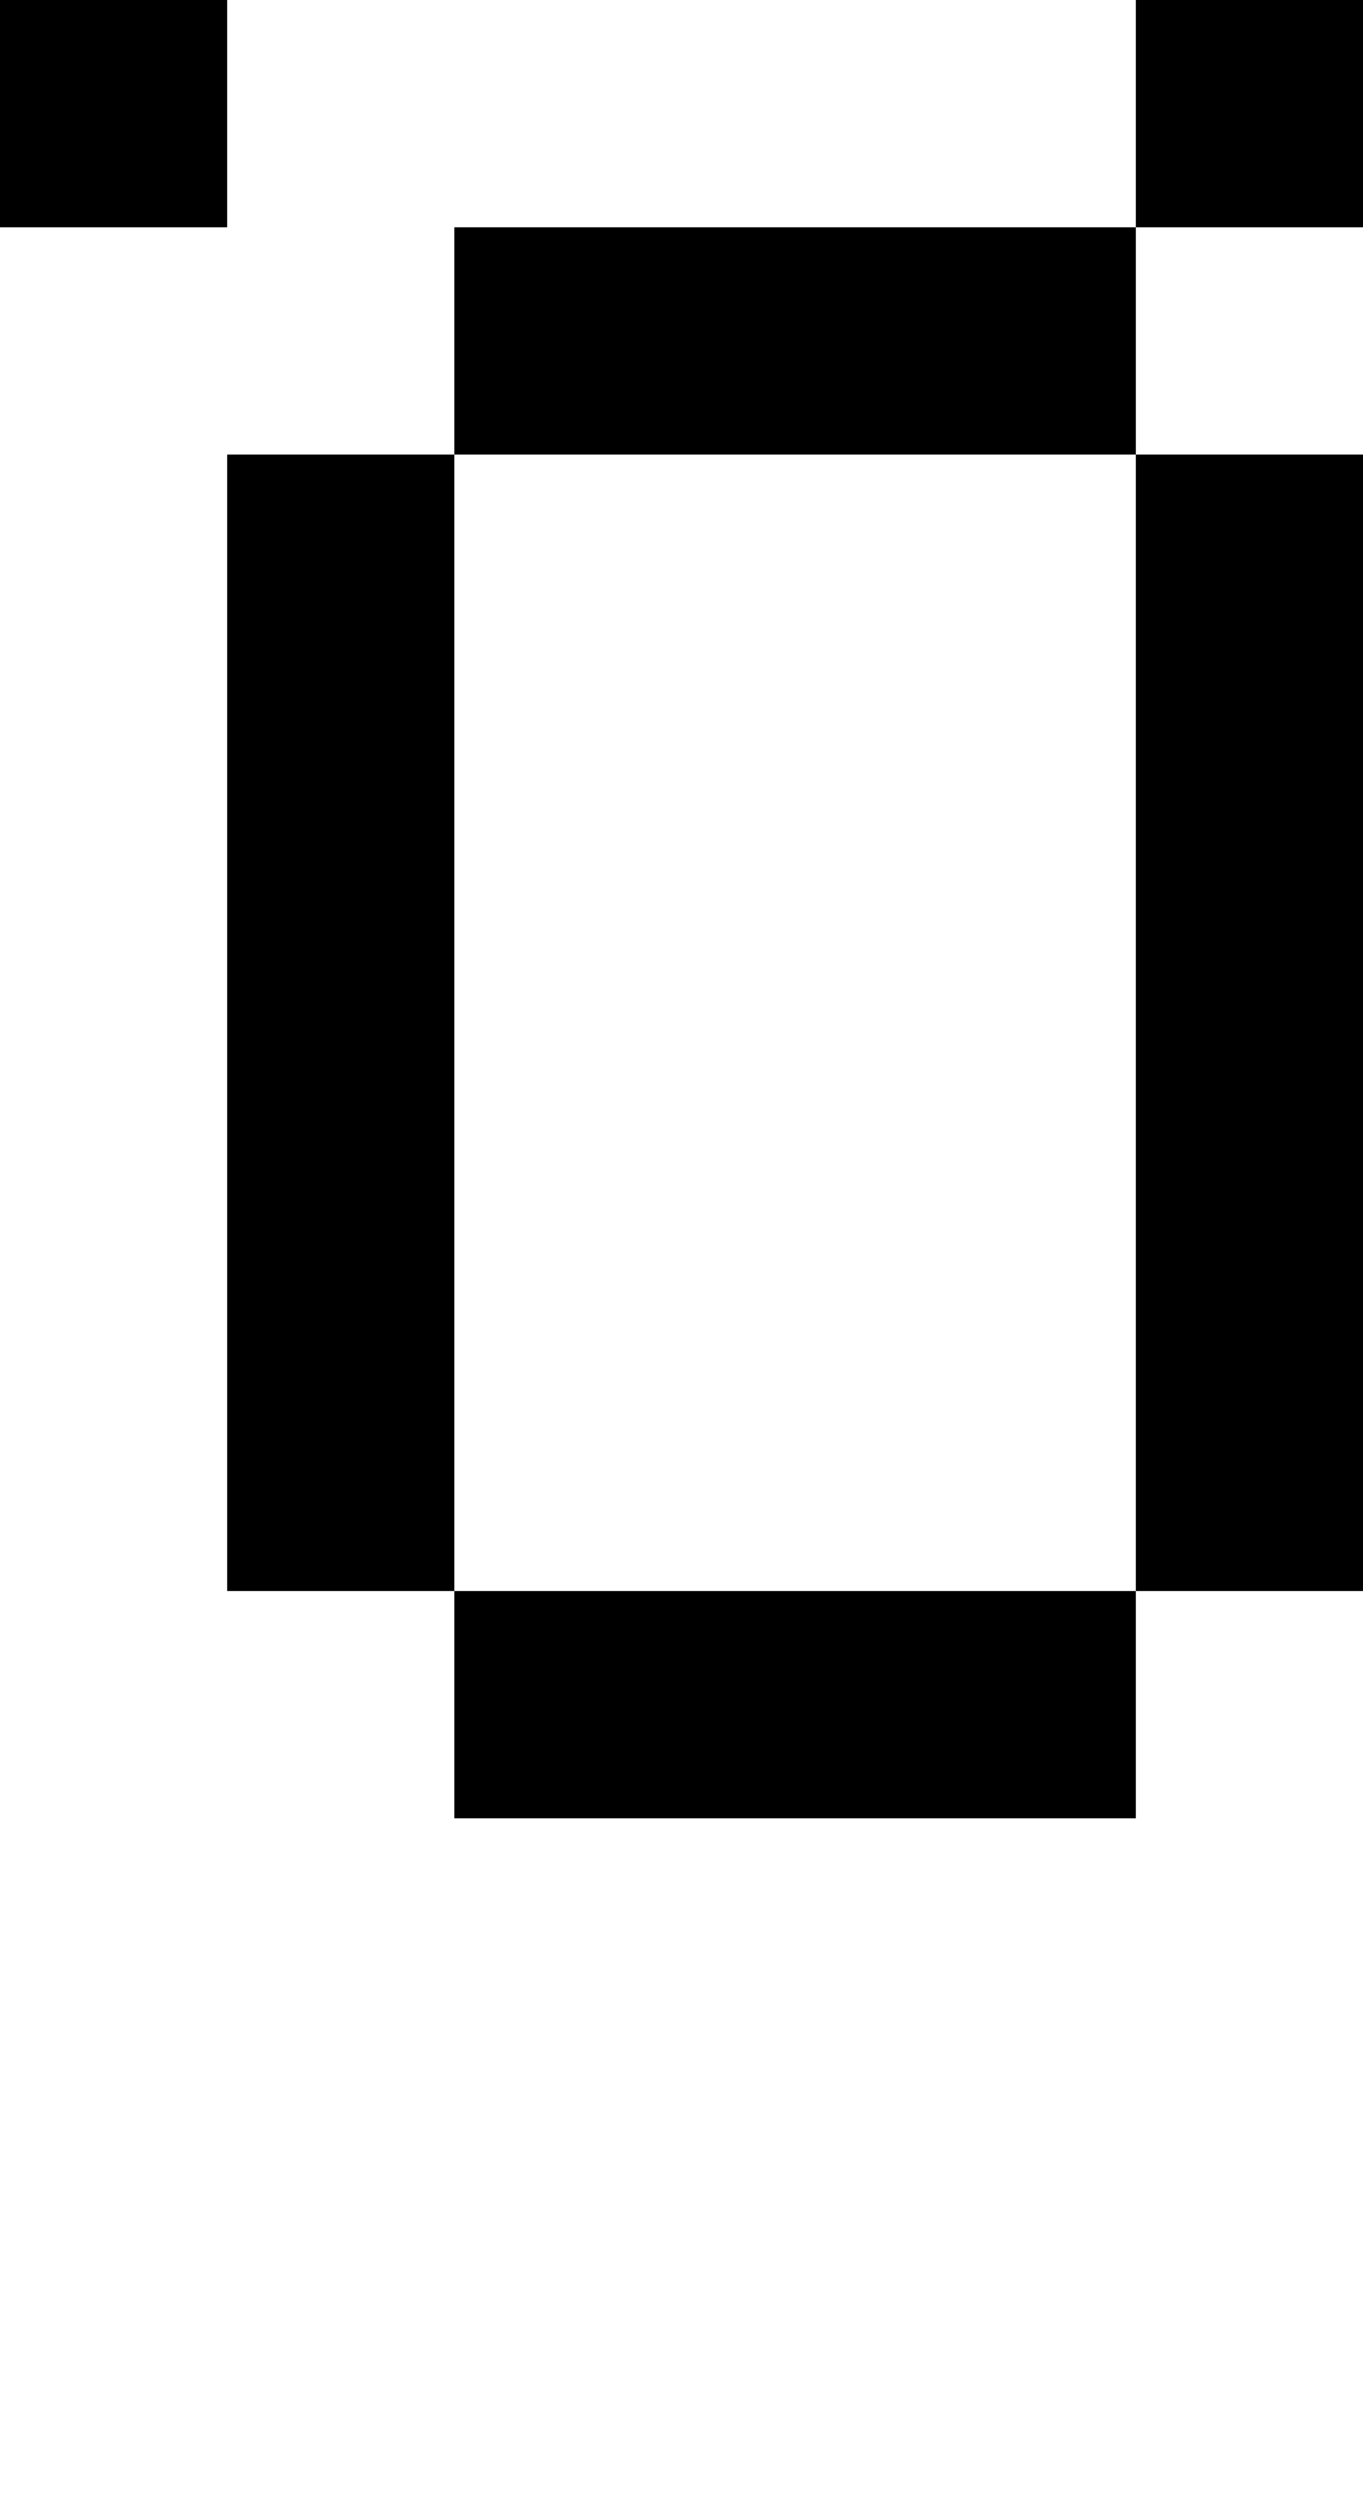
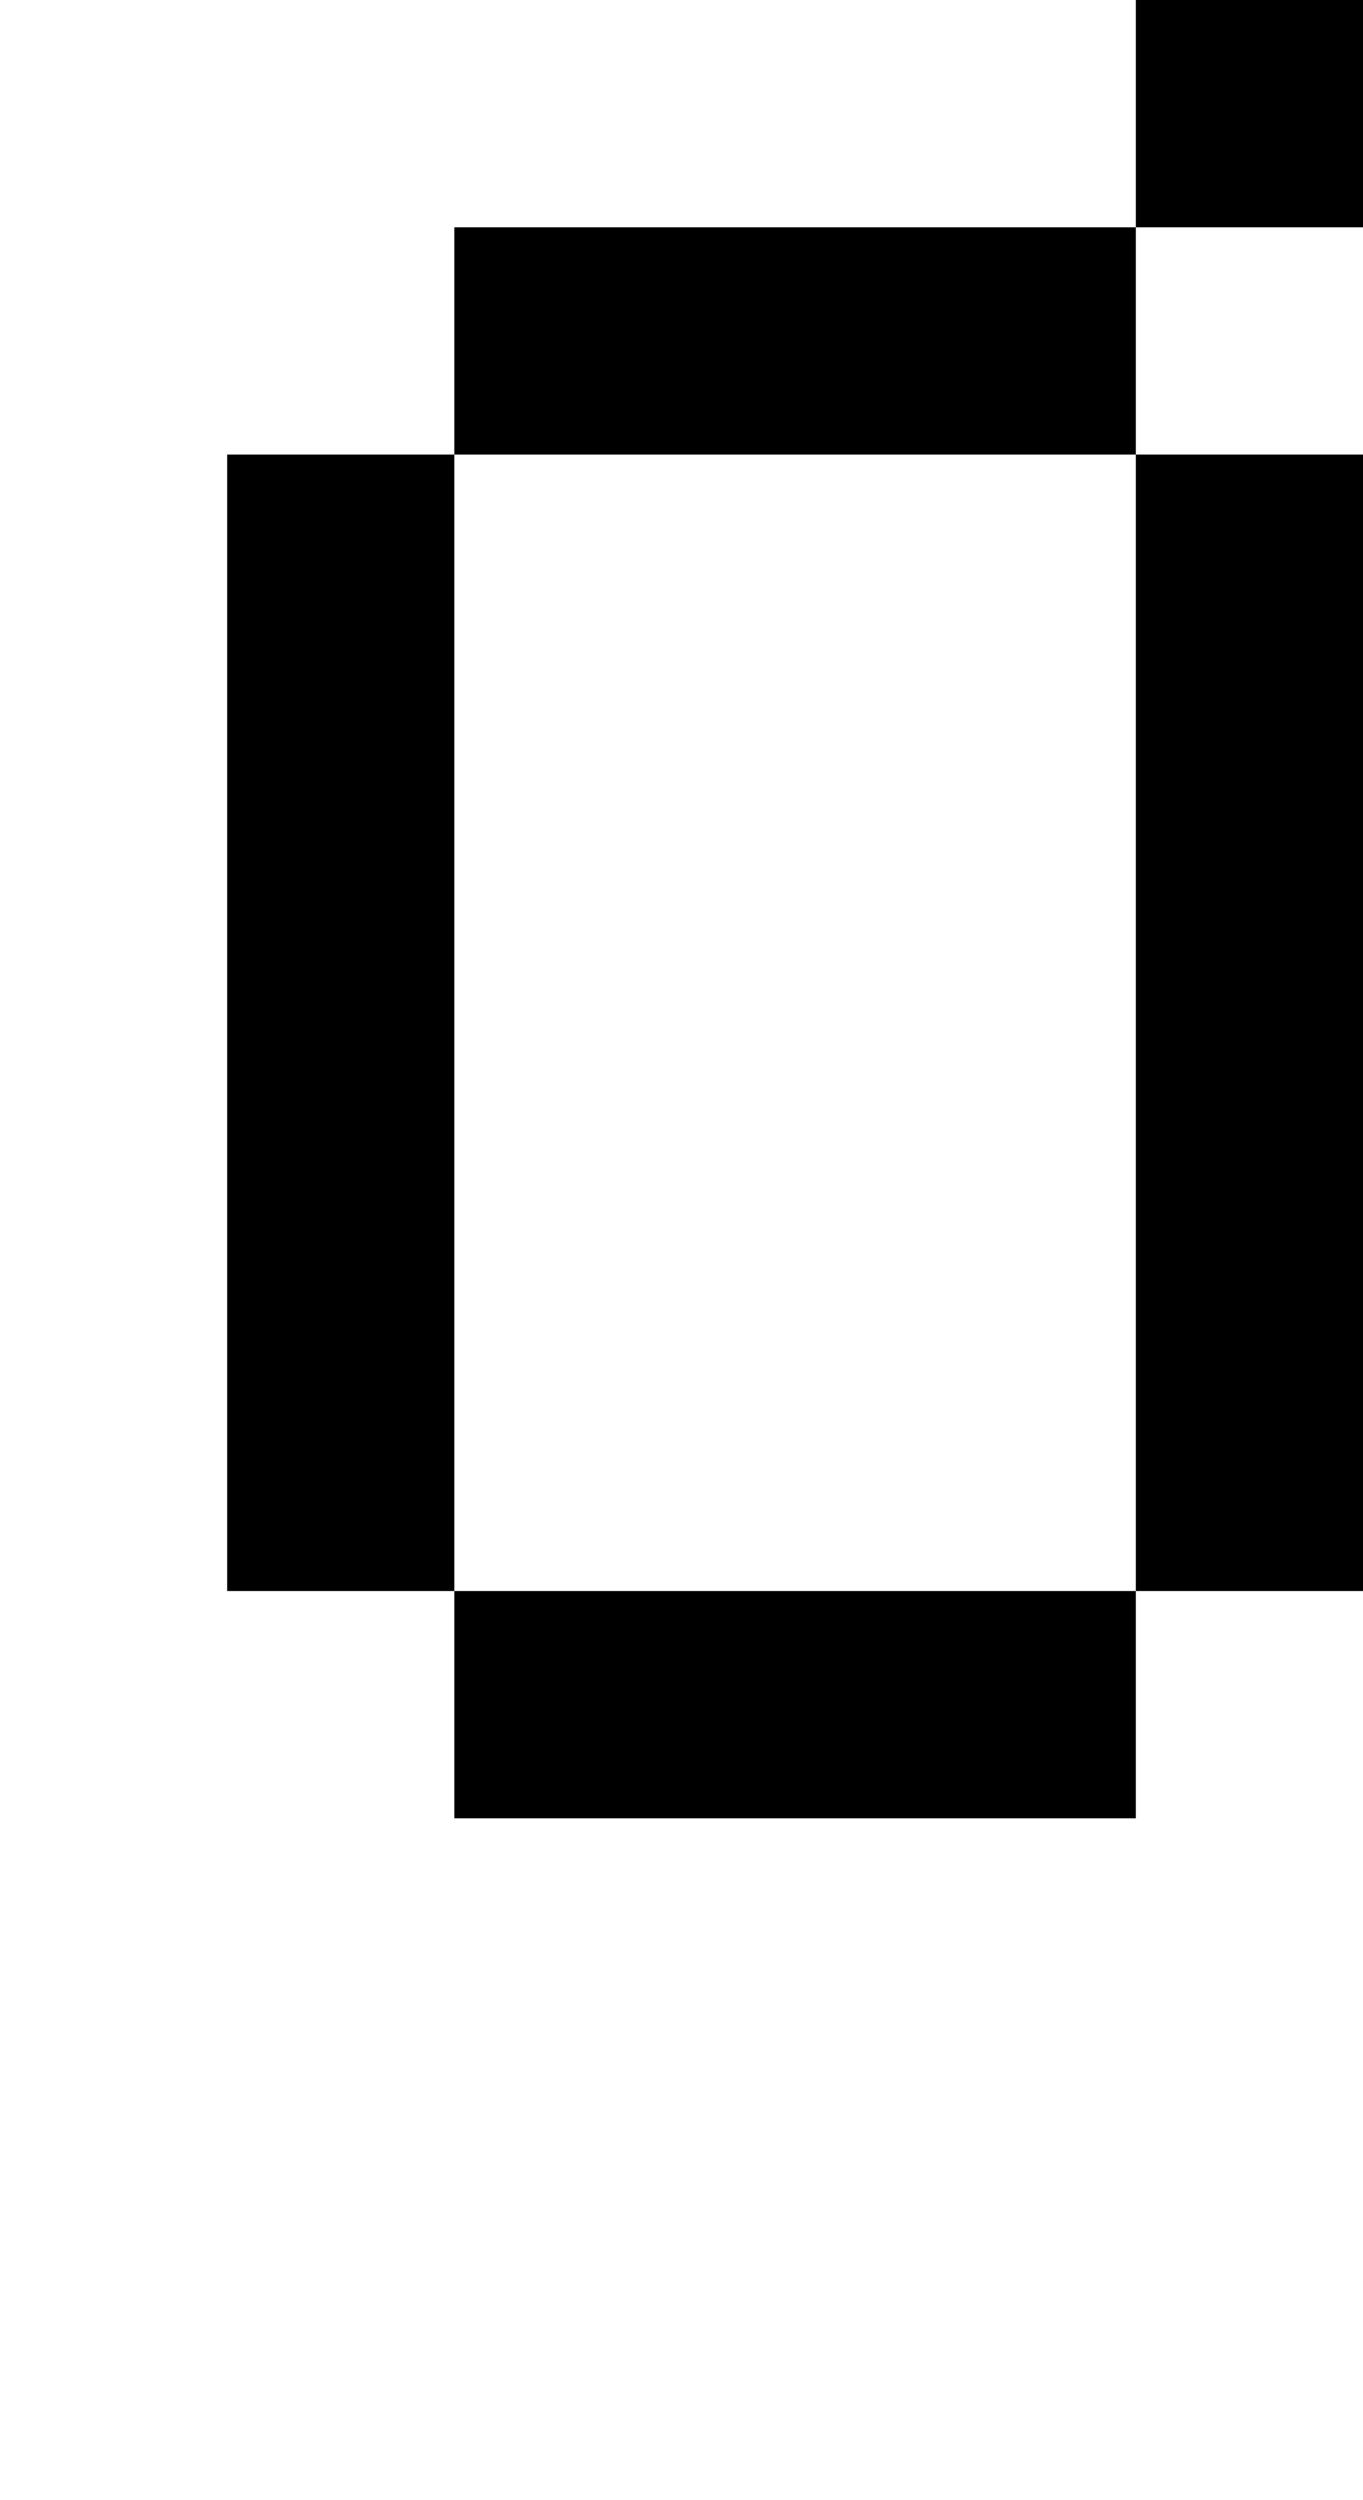
<svg xmlns="http://www.w3.org/2000/svg" version="1.0" width="24pt" height="44pt" viewBox="0 0 24 44" preserveAspectRatio="xMidYMid meet">
  <g transform="translate(0,44) scale(1,-1)" fill="#000000" stroke="none">
-     <path d="M0 42 l0 -2 2 0 2 0 0 2 0 2 -2 0 -2 0 0 -2z" />
    <path d="M20 42 l0 -2 -6 0 -6 0 0 -2 0 -2 -2 0 -2 0 0 -10 0 -10 2 0 2 0 0 -2 0 -2 6 0 6 0 0 2 0 2 2 0 2 0 0 10 0 10 -2 0 -2 0 0 2 0 2 2 0 2 0 0 2 0 2 -2 0 -2 0 0 -2z m0 -16 l0 -10 -6 0 -6 0 0 10 0 10 6 0 6 0 0 -10z" />
  </g>
</svg>